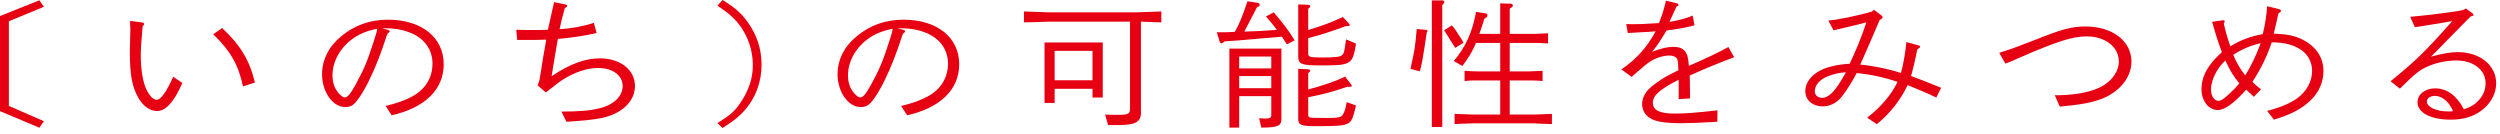
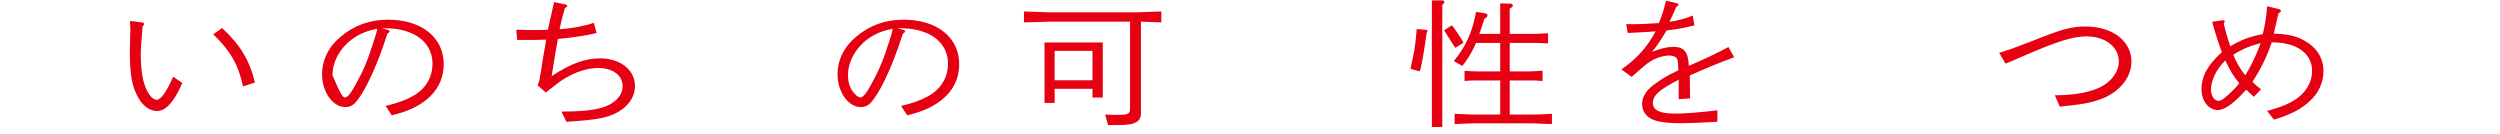
<svg xmlns="http://www.w3.org/2000/svg" width="373" height="20" viewBox="0 0 373 20" fill="none">
-   <path d="M0 2.387L5.88 0.042L6.554 1.014L1.325 3.169V15.804L6.554 18.086L5.88 19.058L0 16.585V2.387Z" fill="#E60012" />
  <path d="M21.143 3.338C21.376 3.359 21.492 3.444 21.492 3.592C21.492 3.698 21.469 3.739 21.282 3.909C21.074 6.339 21.004 7.247 21.004 8.24C21.004 10.438 21.329 12.381 21.91 13.48C22.375 14.388 22.91 14.895 23.374 14.895C24.002 14.895 24.838 13.691 25.838 11.451L27.209 12.381C26.581 13.733 26.279 14.283 25.838 14.916C25.024 16.036 24.28 16.564 23.421 16.564C22.375 16.564 21.329 15.825 20.632 14.578C19.702 12.931 19.377 11.219 19.377 7.775C19.377 7.331 19.377 6.972 19.4 6.55C19.423 5.324 19.447 4.585 19.447 4.394C19.447 4.183 19.423 3.676 19.4 3.127L21.143 3.338ZM36.249 12.888C35.598 9.74 34.39 7.585 31.81 5.113L33.135 4.183C35.854 6.698 37.248 9.022 38.038 12.318L36.249 12.888Z" fill="#E60012" />
-   <path d="M57.533 15.804C59.252 15.402 60.344 15.001 61.46 14.41C63.436 13.374 64.528 11.6 64.528 9.487C64.528 7.331 63.226 5.599 60.995 4.796C59.833 4.374 58.718 4.205 56.998 4.205L57.881 4.458C58.044 4.5 58.137 4.585 58.137 4.669C58.137 4.775 58.09 4.817 57.788 5.05C56.836 7.986 56.092 9.909 55 12.149C54.418 13.332 53.721 14.473 53.21 15.086C52.699 15.741 52.211 15.973 51.49 15.973C49.655 15.973 48.051 13.712 48.051 11.093C48.051 8.937 49.027 6.951 50.886 5.43C52.885 3.761 55.208 2.937 57.905 2.937C62.878 2.937 66.201 5.578 66.201 9.571C66.201 13.353 63.412 16.078 58.439 17.199L57.533 15.804ZM56.278 4.289C54.628 4.627 53.582 5.071 52.466 5.895C50.7 7.205 49.608 9.233 49.608 11.24C49.608 12.318 49.91 13.205 50.561 13.944C50.909 14.325 51.212 14.537 51.444 14.537C51.839 14.537 52.257 14.05 52.977 12.761C54.256 10.459 54.837 9.085 55.79 6.085C56.138 5.029 56.208 4.733 56.254 4.394L56.278 4.289Z" fill="#E60012" />
+   <path d="M57.533 15.804C59.252 15.402 60.344 15.001 61.46 14.41C63.436 13.374 64.528 11.6 64.528 9.487C64.528 7.331 63.226 5.599 60.995 4.796C59.833 4.374 58.718 4.205 56.998 4.205L57.881 4.458C58.044 4.5 58.137 4.585 58.137 4.669C58.137 4.775 58.09 4.817 57.788 5.05C56.836 7.986 56.092 9.909 55 12.149C54.418 13.332 53.721 14.473 53.21 15.086C52.699 15.741 52.211 15.973 51.49 15.973C49.655 15.973 48.051 13.712 48.051 11.093C48.051 8.937 49.027 6.951 50.886 5.43C52.885 3.761 55.208 2.937 57.905 2.937C62.878 2.937 66.201 5.578 66.201 9.571C66.201 13.353 63.412 16.078 58.439 17.199L57.533 15.804ZM56.278 4.289C54.628 4.627 53.582 5.071 52.466 5.895C50.7 7.205 49.608 9.233 49.608 11.24C50.909 14.325 51.212 14.537 51.444 14.537C51.839 14.537 52.257 14.05 52.977 12.761C54.256 10.459 54.837 9.085 55.79 6.085C56.138 5.029 56.208 4.733 56.254 4.394L56.278 4.289Z" fill="#E60012" />
  <path d="M81.489 5.916C80.49 5.958 79.653 5.958 77.98 5.958H77.167L77.027 4.437C78.213 4.479 78.747 4.479 79.653 4.479C80.397 4.479 80.815 4.479 81.745 4.437L81.977 3.402L82.419 1.437L82.674 0.317L84.208 0.634C84.51 0.697 84.626 0.761 84.626 0.888C84.626 0.972 84.534 1.056 84.278 1.204C83.906 2.472 83.767 3.063 83.488 4.353C85.324 4.247 87.206 3.887 88.601 3.402L89.019 4.923C87.09 5.367 85.463 5.599 83.233 5.81C83.046 6.867 83.046 6.909 82.907 7.67C82.767 8.557 82.605 9.487 82.466 10.353L82.303 11.367C85.045 9.529 87.276 8.705 89.53 8.705C92.552 8.705 94.736 10.438 94.736 12.825C94.736 15.128 92.784 16.987 89.716 17.621C88.554 17.854 86.695 18.043 84.51 18.17L83.767 16.649C86.509 16.628 87.927 16.523 89.414 16.163C91.552 15.656 92.9 14.367 92.9 12.846C92.9 11.24 91.413 10.142 89.228 10.142C87.625 10.142 85.765 10.754 84.022 11.853C83.418 12.233 83.186 12.424 81.443 13.797L80.211 12.74C80.351 12.402 80.374 12.339 80.49 11.916L80.676 10.86L81.001 8.768L81.35 6.782L81.489 5.916Z" fill="#E60012" />
-   <path d="M107.791 0C109.673 1.141 110.556 1.923 111.555 3.296C112.95 5.24 113.624 7.331 113.624 9.656C113.624 12.255 112.74 14.621 111.067 16.501C110.23 17.431 109.44 18.065 107.791 19.1L107.047 18.361C108.976 17.156 109.603 16.607 110.44 15.381C111.718 13.501 112.322 11.705 112.322 9.74C112.322 6.994 111.183 4.31 109.208 2.493C108.697 2.007 108.209 1.648 107.047 0.845L107.791 0Z" fill="#E60012" />
  <path d="M134.445 15.804C136.164 15.402 137.257 15.001 138.372 14.41C140.348 13.374 141.44 11.6 141.44 9.487C141.44 7.331 140.138 5.599 137.907 4.796C136.745 4.374 135.63 4.205 133.91 4.205L134.793 4.458C134.956 4.5 135.049 4.585 135.049 4.669C135.049 4.775 135.002 4.817 134.7 5.05C133.748 7.986 133.004 9.909 131.912 12.149C131.33 13.332 130.633 14.473 130.122 15.086C129.611 15.741 129.123 15.973 128.402 15.973C126.566 15.973 124.963 13.712 124.963 11.093C124.963 8.937 125.939 6.951 127.798 5.43C129.797 3.761 132.121 2.937 134.817 2.937C139.79 2.937 143.113 5.578 143.113 9.571C143.113 13.353 140.325 16.078 135.351 17.199L134.445 15.804ZM133.19 4.289C131.54 4.627 130.494 5.071 129.378 5.895C127.612 7.205 126.52 9.233 126.52 11.24C126.52 12.318 126.822 13.205 127.473 13.944C127.822 14.325 128.124 14.537 128.356 14.537C128.751 14.537 129.17 14.05 129.89 12.761C131.168 10.459 131.749 9.085 132.702 6.085C133.05 5.029 133.12 4.733 133.166 4.394L133.19 4.289Z" fill="#E60012" />
  <path d="M164.883 17.093C165.534 17.114 165.929 17.135 166.208 17.135C167.742 17.135 167.997 17.114 168.3 16.945C168.532 16.818 168.601 16.649 168.601 16.079V3.233H156.424C156.168 3.233 155.541 3.254 154.588 3.296C154.332 3.296 153.612 3.317 152.775 3.338V1.711C153.589 1.732 154.356 1.753 154.588 1.775C155.564 1.817 156.215 1.838 156.424 1.838H169.624C170.065 1.817 170.67 1.796 173.273 1.711V3.338L171.413 3.275L170.228 3.233V16.607C170.321 18.149 169.461 18.677 166.859 18.656H165.325L164.883 17.093ZM155.843 6.339H164.534V14.557H163.001V13.247H157.353V15.36H155.843V6.339ZM157.353 11.98H163.001V7.585H157.353V11.98Z" fill="#E60012" />
-   <path d="M187.537 5.789C186.584 5.873 185.608 5.958 184.632 6.043C184.307 6.064 183.633 6.106 182.703 6.169L182.517 6.339C182.424 6.423 182.331 6.465 182.238 6.465C182.122 6.465 182.029 6.381 181.982 6.233L181.541 4.817C182.982 4.817 183.238 4.817 184.237 4.754C184.934 3.507 185.375 2.429 186.119 0.19L187.653 0.422C187.839 0.465 187.955 0.57 187.955 0.718C187.955 0.803 187.909 0.887 187.816 0.951L187.537 1.098L185.654 4.711C187.374 4.669 188.257 4.627 190.511 4.458C189.884 3.634 189.605 3.275 188.885 2.451L190.047 1.838C191.697 3.803 192.255 4.542 193.161 6.021L191.999 6.613C191.627 6.021 191.557 5.937 191.255 5.472L187.537 5.789ZM183.423 7.247H191.185V17.769C191.185 18.783 190.604 19.037 188.188 19.037L187.862 17.642C188.211 17.663 188.513 17.684 188.722 17.684C189.512 17.684 189.675 17.579 189.675 17.093V14.346H184.888V19.037H183.423V7.247ZM184.888 10.205H189.675V8.43H184.888V10.205ZM184.888 13.163H189.675V11.346H184.888V13.163ZM202.317 6.507C201.806 9.656 201.62 9.761 197.019 9.761C194.16 9.761 193.695 9.571 193.695 8.409V0.655L195.183 0.718C195.368 0.739 195.485 0.803 195.485 0.93C195.485 0.993 195.439 1.077 195.392 1.12L195.183 1.31V4.479C197.576 3.739 198.529 3.38 200.365 2.535L201.271 3.528C201.341 3.592 201.388 3.676 201.388 3.739C201.388 3.824 201.295 3.887 201.155 3.887H200.853C197.994 4.902 197.088 5.197 195.183 5.684V7.923C195.183 8.514 195.415 8.578 197.297 8.578C199.366 8.578 200.04 8.472 200.319 8.155C200.481 7.944 200.551 7.754 200.667 7.015C200.729 6.536 200.791 6.155 200.853 5.873L202.317 6.507ZM202.317 15.741C201.853 17.727 201.643 18.17 201.062 18.445C200.412 18.762 199.575 18.825 196.182 18.825C194.114 18.825 193.695 18.635 193.695 17.706V10.268L195.136 10.332C195.368 10.332 195.462 10.416 195.462 10.585C195.462 10.67 195.415 10.733 195.322 10.796L195.183 10.902V13.353C197.53 12.719 199.412 12.064 200.691 11.43L201.597 12.613C201.643 12.677 201.69 12.761 201.69 12.804C201.69 12.909 201.597 12.952 201.388 12.952H200.992C198.948 13.649 197.67 14.008 195.183 14.515V17.008C195.183 17.304 195.229 17.431 195.345 17.494C195.555 17.579 195.834 17.6 198.181 17.6C199.645 17.6 200.109 17.494 200.342 17.114C200.597 16.733 200.737 16.269 200.923 15.233L202.317 15.741Z" fill="#E60012" />
  <path d="M210.447 10.268C211.098 7.268 211.121 7.162 211.377 4.332L212.864 4.458C212.934 4.458 212.98 4.542 212.98 4.627C212.98 4.669 212.957 4.733 212.934 4.775L212.864 4.881C212.353 8.409 212.074 10.036 211.818 10.649L210.447 10.268ZM213.631 0.063H215.188C215.397 0.063 215.49 0.148 215.49 0.296C215.49 0.38 215.444 0.486 215.374 0.549L215.188 0.74V18.952H213.631V0.063ZM215.467 4.521L216.605 3.782C216.861 4.036 216.908 4.099 217.419 4.86C217.628 5.219 217.861 5.557 218.093 5.895L218.349 6.381L217.117 7.141L215.467 4.521ZM231.548 18.509C230.944 18.488 230.386 18.466 230.178 18.466C229.457 18.424 228.969 18.403 228.806 18.403H219.766C219.603 18.403 219.185 18.424 218.558 18.445C218.325 18.466 217.698 18.488 217.024 18.509V16.987C217.466 17.008 218.209 17.029 219.766 17.093H223.833V12.001H220.324C219.534 12.001 219.394 12.001 218.511 12.085V10.564L219.51 10.627C219.859 10.649 220.185 10.649 220.324 10.649H223.833V6.402H220.231C219.603 7.817 219.115 8.62 218.186 9.846L216.908 9.107C218.697 6.951 219.65 4.86 220.231 1.775L221.695 2.007C221.834 2.028 221.928 2.134 221.928 2.303C221.928 2.43 221.858 2.556 221.718 2.641L221.462 2.81C221.393 3 221.346 3.127 221.346 3.19C221.254 3.465 221.161 3.761 221.067 4.057L220.812 4.775C220.789 4.817 220.766 4.923 220.719 5.05H223.833V0.507L225.39 0.549C225.576 0.549 225.716 0.655 225.716 0.824C225.716 0.951 225.646 1.035 225.483 1.141L225.251 1.289V5.05H229.132C230.015 5.008 230.433 4.987 230.968 4.965V6.486C229.945 6.423 229.55 6.402 229.132 6.402H225.251V10.649H228.318C228.458 10.649 228.783 10.627 229.271 10.606C229.388 10.585 229.759 10.585 230.154 10.564V12.085C229.294 12.022 228.922 12.001 228.318 12.001H225.251V17.093H228.806C228.992 17.093 229.457 17.072 230.131 17.051C230.34 17.029 230.921 17.008 231.548 16.987V18.509Z" fill="#E60012" />
  <path d="M241.91 10.353C244.164 8.811 245.721 7.078 247.023 4.669C246.512 4.712 246.163 4.733 246.024 4.754L244.769 4.817L243.305 4.902C243.258 4.902 243.095 4.902 242.863 4.923L242.631 3.592C243.072 3.613 243.467 3.613 243.653 3.613C244.63 3.613 245.071 3.592 247.511 3.444C247.929 2.472 248.325 1.183 248.557 0.106L250.09 0.465C250.3 0.507 250.439 0.613 250.439 0.718C250.439 0.803 250.346 0.888 250.114 1.014L249.092 3.254C250.3 3.084 251.555 2.747 252.554 2.324L252.81 3.782C251.671 4.099 249.905 4.416 248.65 4.542C247.72 6.106 247.256 6.803 246.489 7.733C247.883 7.205 248.743 6.994 249.649 6.994C251.276 6.994 251.88 7.733 251.973 9.824C254.297 8.832 256.342 7.86 257.876 7.015L258.736 8.536C255.901 9.613 254.227 10.311 252.113 11.261L252.159 14.684L250.462 14.79V11.895C247.627 13.332 246.605 14.241 246.605 15.339C246.605 16.438 247.627 16.945 249.835 16.945C251.415 16.945 252.903 16.839 256.249 16.459L256.226 18.17C253.646 18.318 252.043 18.382 250.695 18.382C248.975 18.382 247.674 18.234 246.837 17.938C245.675 17.536 245.001 16.628 245.001 15.529C245.001 14.452 245.605 13.48 246.79 12.613C248.185 11.6 248.603 11.367 250.416 10.48C250.369 9.381 250.346 9.064 250.23 8.811C250.09 8.493 249.626 8.282 249.068 8.282C248.185 8.282 247.023 8.641 246.186 9.191C245.652 9.55 245.257 9.867 243.769 11.177L243.444 11.473L241.91 10.353Z" fill="#E60012" />
-   <path d="M286.27 6.782C286.409 6.825 286.479 6.888 286.479 6.951C286.479 7.078 286.363 7.205 286.061 7.353C285.851 8.493 285.433 10.29 285.131 11.346C286.27 11.748 287.687 12.297 289.616 13.1L288.896 14.557C287.455 13.86 286.386 13.416 284.62 12.698C283.574 14.917 281.971 16.945 280.019 18.53L278.578 17.558C280.599 16.015 282.25 14.071 283.109 12.212C281.134 11.536 279.089 11.093 277.021 10.902C276.347 12.191 275.417 13.649 274.72 14.515C274.022 15.36 273 15.868 271.978 15.868C270.421 15.868 269.352 14.938 269.352 13.607C269.352 11.916 270.909 10.438 273.326 9.888C274.116 9.698 274.952 9.571 275.975 9.508C276.904 7.564 277.834 5.282 278.461 3.338C277.509 3.592 276.23 3.909 273.558 4.521L272.791 3.063C274.093 2.979 277.253 2.324 279.275 1.732L279.6 1.458L280.715 2.303C280.832 2.387 280.878 2.472 280.878 2.578C280.878 2.726 280.809 2.789 280.46 2.958C279.066 6.191 278.88 6.655 277.555 9.635C279.298 9.783 281.784 10.29 283.62 10.881C283.946 9.783 284.318 7.649 284.434 6.275L286.27 6.782ZM275.417 10.797C274.65 10.797 273.651 11.008 272.744 11.367C271.513 11.853 270.769 12.698 270.769 13.628C270.769 14.198 271.234 14.6 271.862 14.6C272.837 14.6 273.814 13.628 275.162 11.219L275.417 10.797Z" fill="#E60012" />
  <path d="M298.281 7.881C299.861 7.395 301.186 6.909 303.394 6.043C307.67 4.332 309.088 3.951 311.156 3.951C315.176 3.951 318.012 6.127 318.012 9.191C318.012 11.684 316.036 13.966 313.084 14.917C311.597 15.402 310.505 15.593 307.321 15.909L306.578 14.219C309.296 14.198 311.225 13.881 312.876 13.226C314.828 12.445 316.129 10.818 316.129 9.169C316.129 7.015 314.107 5.43 311.342 5.43C309.227 5.43 307.019 6.127 301.233 8.641C300.791 8.832 300.419 8.98 300.07 9.148C299.931 9.191 299.582 9.339 299.211 9.487L298.281 7.881Z" fill="#E60012" />
  <path d="M336.273 14.452C335.925 14.114 335.53 13.755 335.135 13.374C333.322 15.402 331.927 16.417 330.905 16.417C329.534 16.417 328.465 15.065 328.465 13.332C328.465 11.367 329.394 9.677 331.509 7.776C331.114 6.803 330.602 5.219 330.045 3.254L331.486 3.042C331.579 3.022 331.672 3.022 331.742 3.022C331.858 3.022 331.927 3.085 331.927 3.19C331.927 3.275 331.881 3.359 331.788 3.507C332.113 4.902 332.276 5.472 332.764 6.909C334.274 5.979 335.808 5.409 337.598 5.092C337.923 3.888 338.202 2.113 338.249 0.93L339.992 1.352C340.177 1.395 340.317 1.5 340.317 1.627C340.317 1.732 340.201 1.838 339.945 2.007L339.248 5.029C341.13 5.071 342.432 5.324 343.593 5.937C345.592 6.973 346.661 8.599 346.661 10.606C346.661 12.276 345.941 13.881 344.639 15.065C343.315 16.29 341.92 17.03 339.271 17.854L338.249 16.544C340.247 16.036 341.781 15.381 342.827 14.6C344.175 13.586 344.965 12.107 344.965 10.606C344.965 7.944 342.641 6.296 338.946 6.318C338.202 8.493 337.342 10.226 336.064 12.212C336.459 12.614 336.668 12.804 337.342 13.332L336.273 14.452ZM329.882 13.353C329.882 14.304 330.37 15.044 330.974 15.044C331.369 15.044 331.672 14.853 332.555 14.05C333.182 13.48 333.554 13.1 334.112 12.424C333.275 11.452 332.833 10.733 332.02 9.022C330.742 10.226 329.882 11.959 329.882 13.353ZM333.205 8.177C333.67 9.339 334.298 10.395 334.995 11.24C335.925 9.719 336.552 8.409 337.295 6.444C335.855 6.761 334.368 7.395 333.205 8.177Z" fill="#E60012" />
-   <path d="M356.673 12.128L357.231 11.663C360.391 9.106 362.204 7.31 365.876 3.148C363.784 3.507 362.553 3.719 360.298 4.057L359.601 2.514C361.879 2.303 363.319 2.134 366.015 1.753C367.363 1.564 367.502 1.521 367.921 1.268L368.85 1.944C368.967 2.028 369.059 2.155 369.059 2.261C369.059 2.317 368.904 2.388 368.595 2.472L362.715 8.451C364.412 7.986 365.643 7.775 366.712 7.775C370.012 7.775 372.43 9.74 372.43 12.445C372.43 13.966 371.616 15.466 370.222 16.501C368.99 17.41 367.502 17.854 365.666 17.854C362.669 17.854 360.693 16.818 360.693 15.254C360.693 14.071 361.832 13.184 363.319 13.184C365.086 13.184 366.55 14.262 367.619 16.311C368.664 15.931 369.199 15.635 369.733 15.065C370.477 14.283 370.849 13.416 370.849 12.424C370.849 10.416 369.036 9.022 366.48 9.022C364.668 9.022 362.739 9.529 361.344 10.353C360.624 10.775 359.927 11.388 358.067 13.226L356.673 12.128ZM365.992 16.585C365.434 15.212 364.365 14.304 363.296 14.304C362.622 14.304 362.088 14.663 362.088 15.128C362.088 15.973 363.482 16.628 365.295 16.628C365.574 16.628 365.666 16.628 365.876 16.607L365.899 16.585H365.992Z" fill="#E60012" />
</svg>